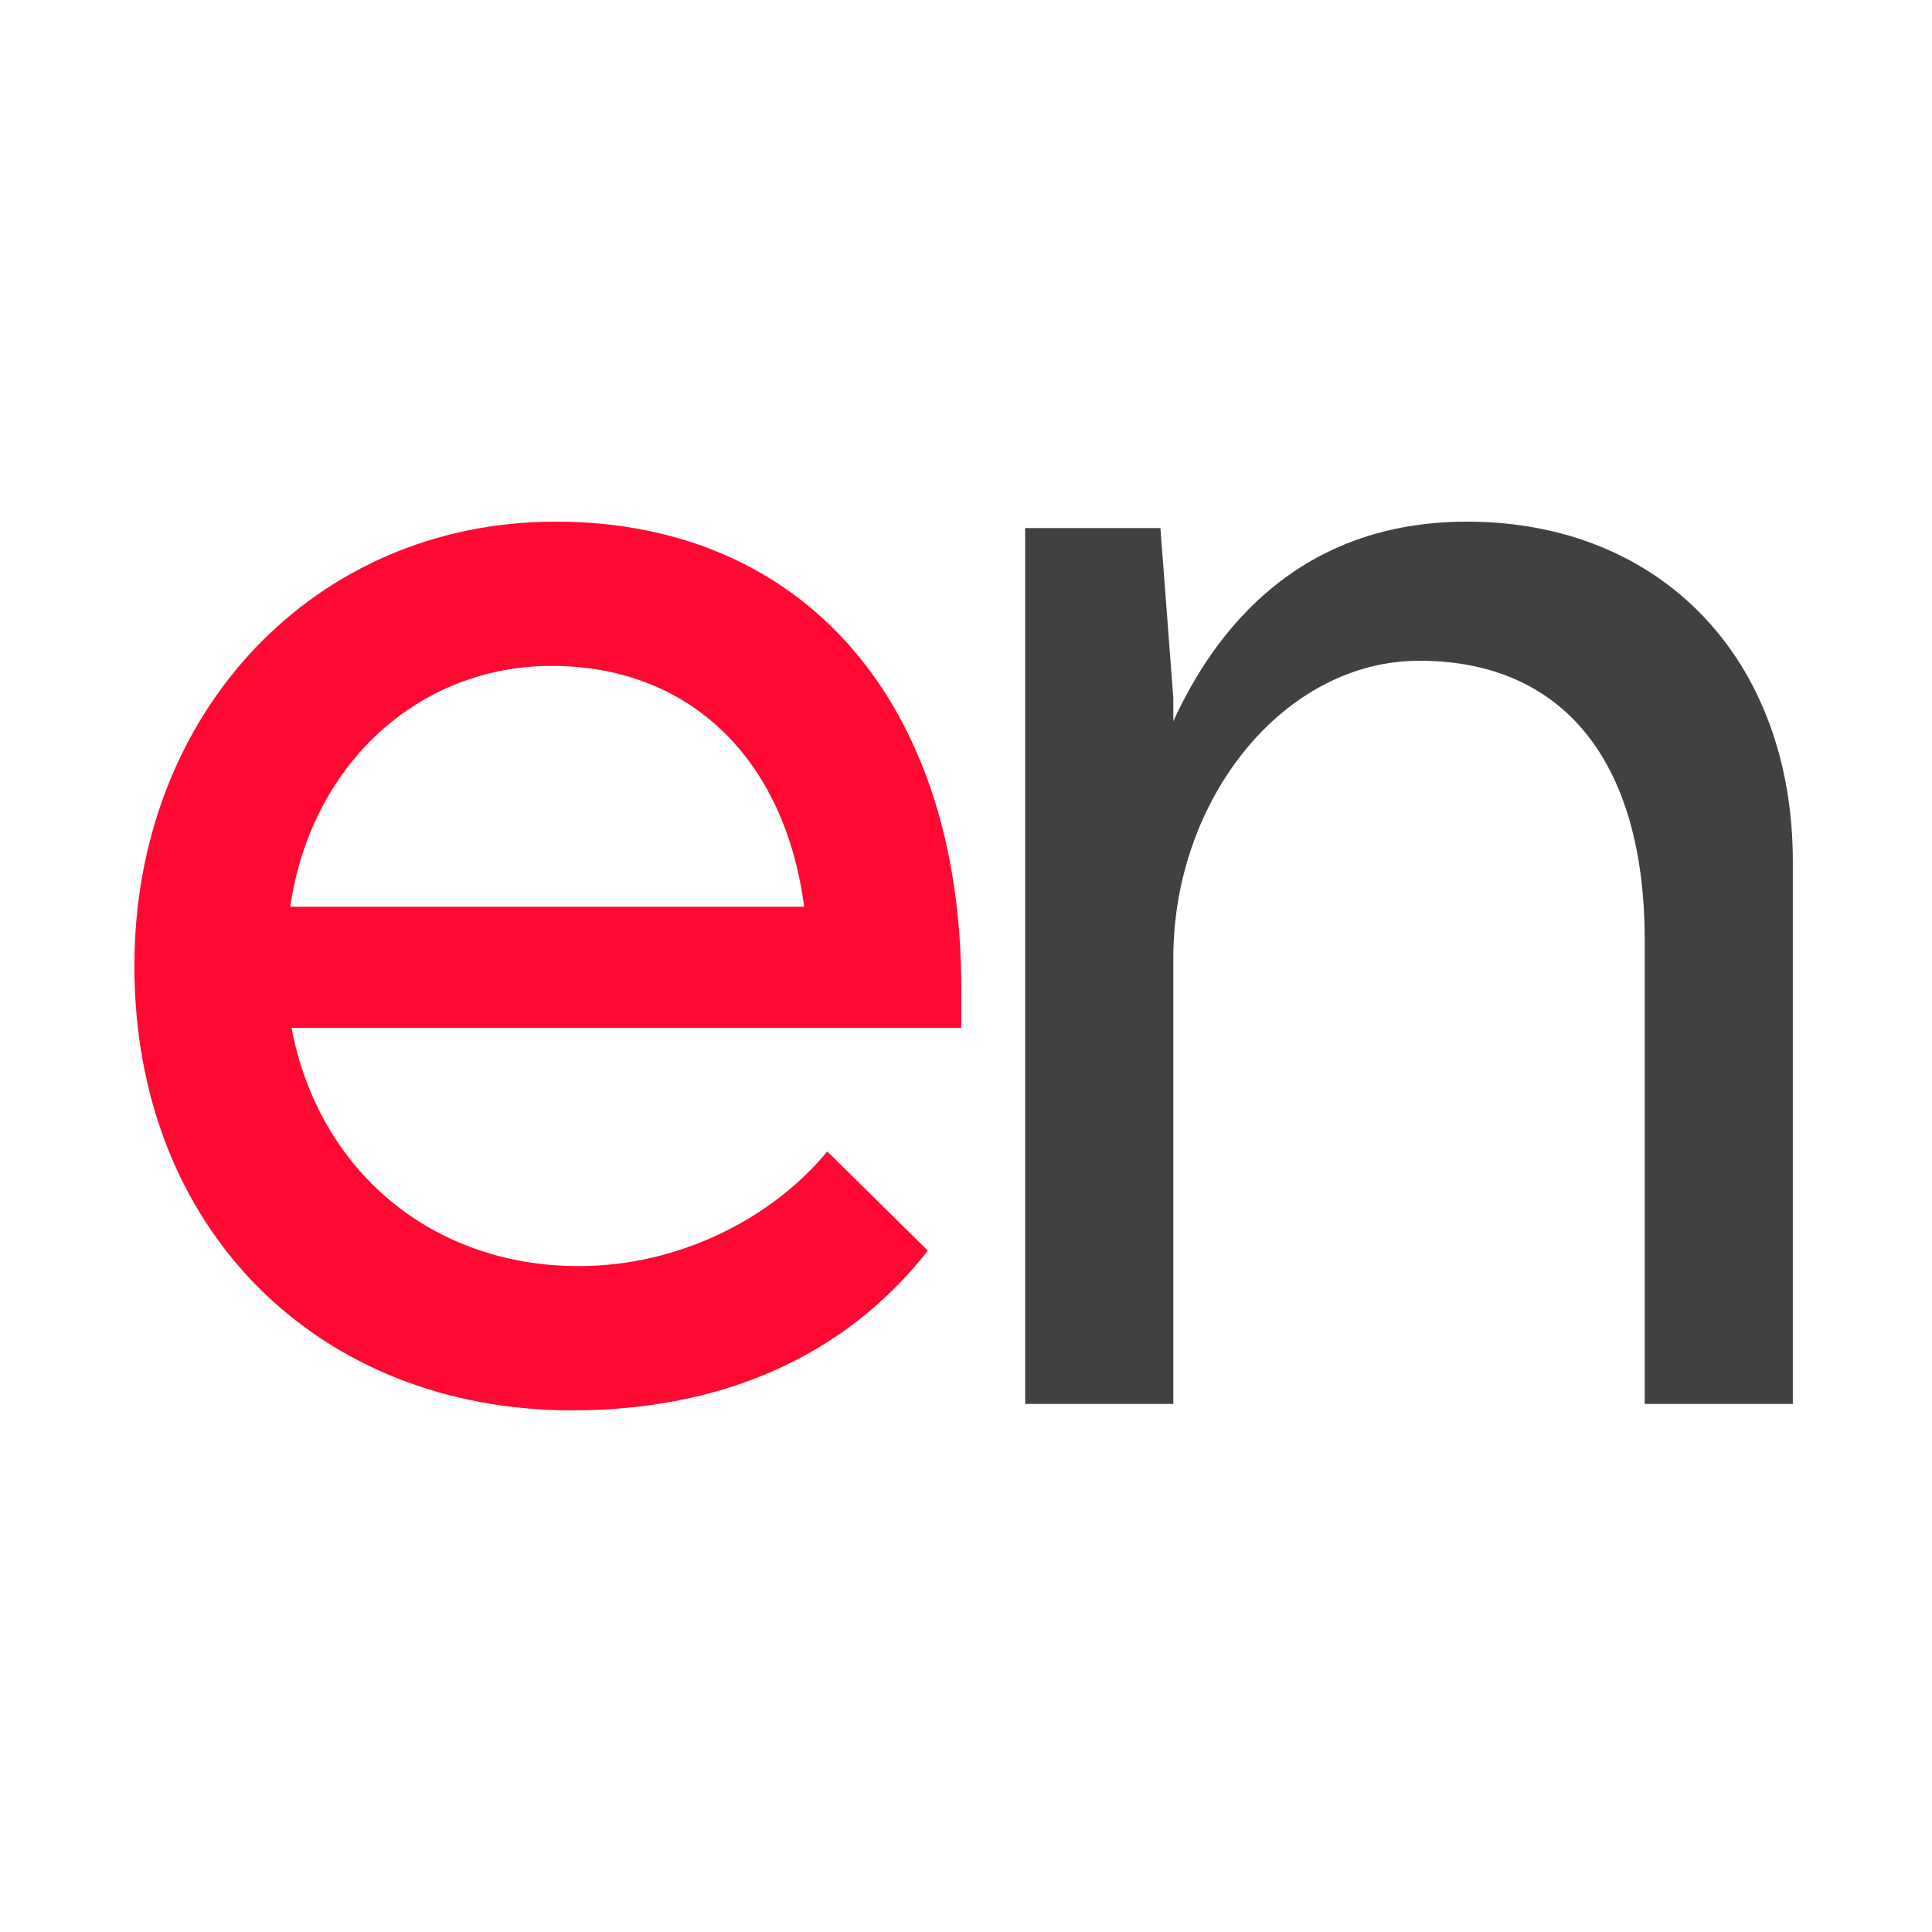
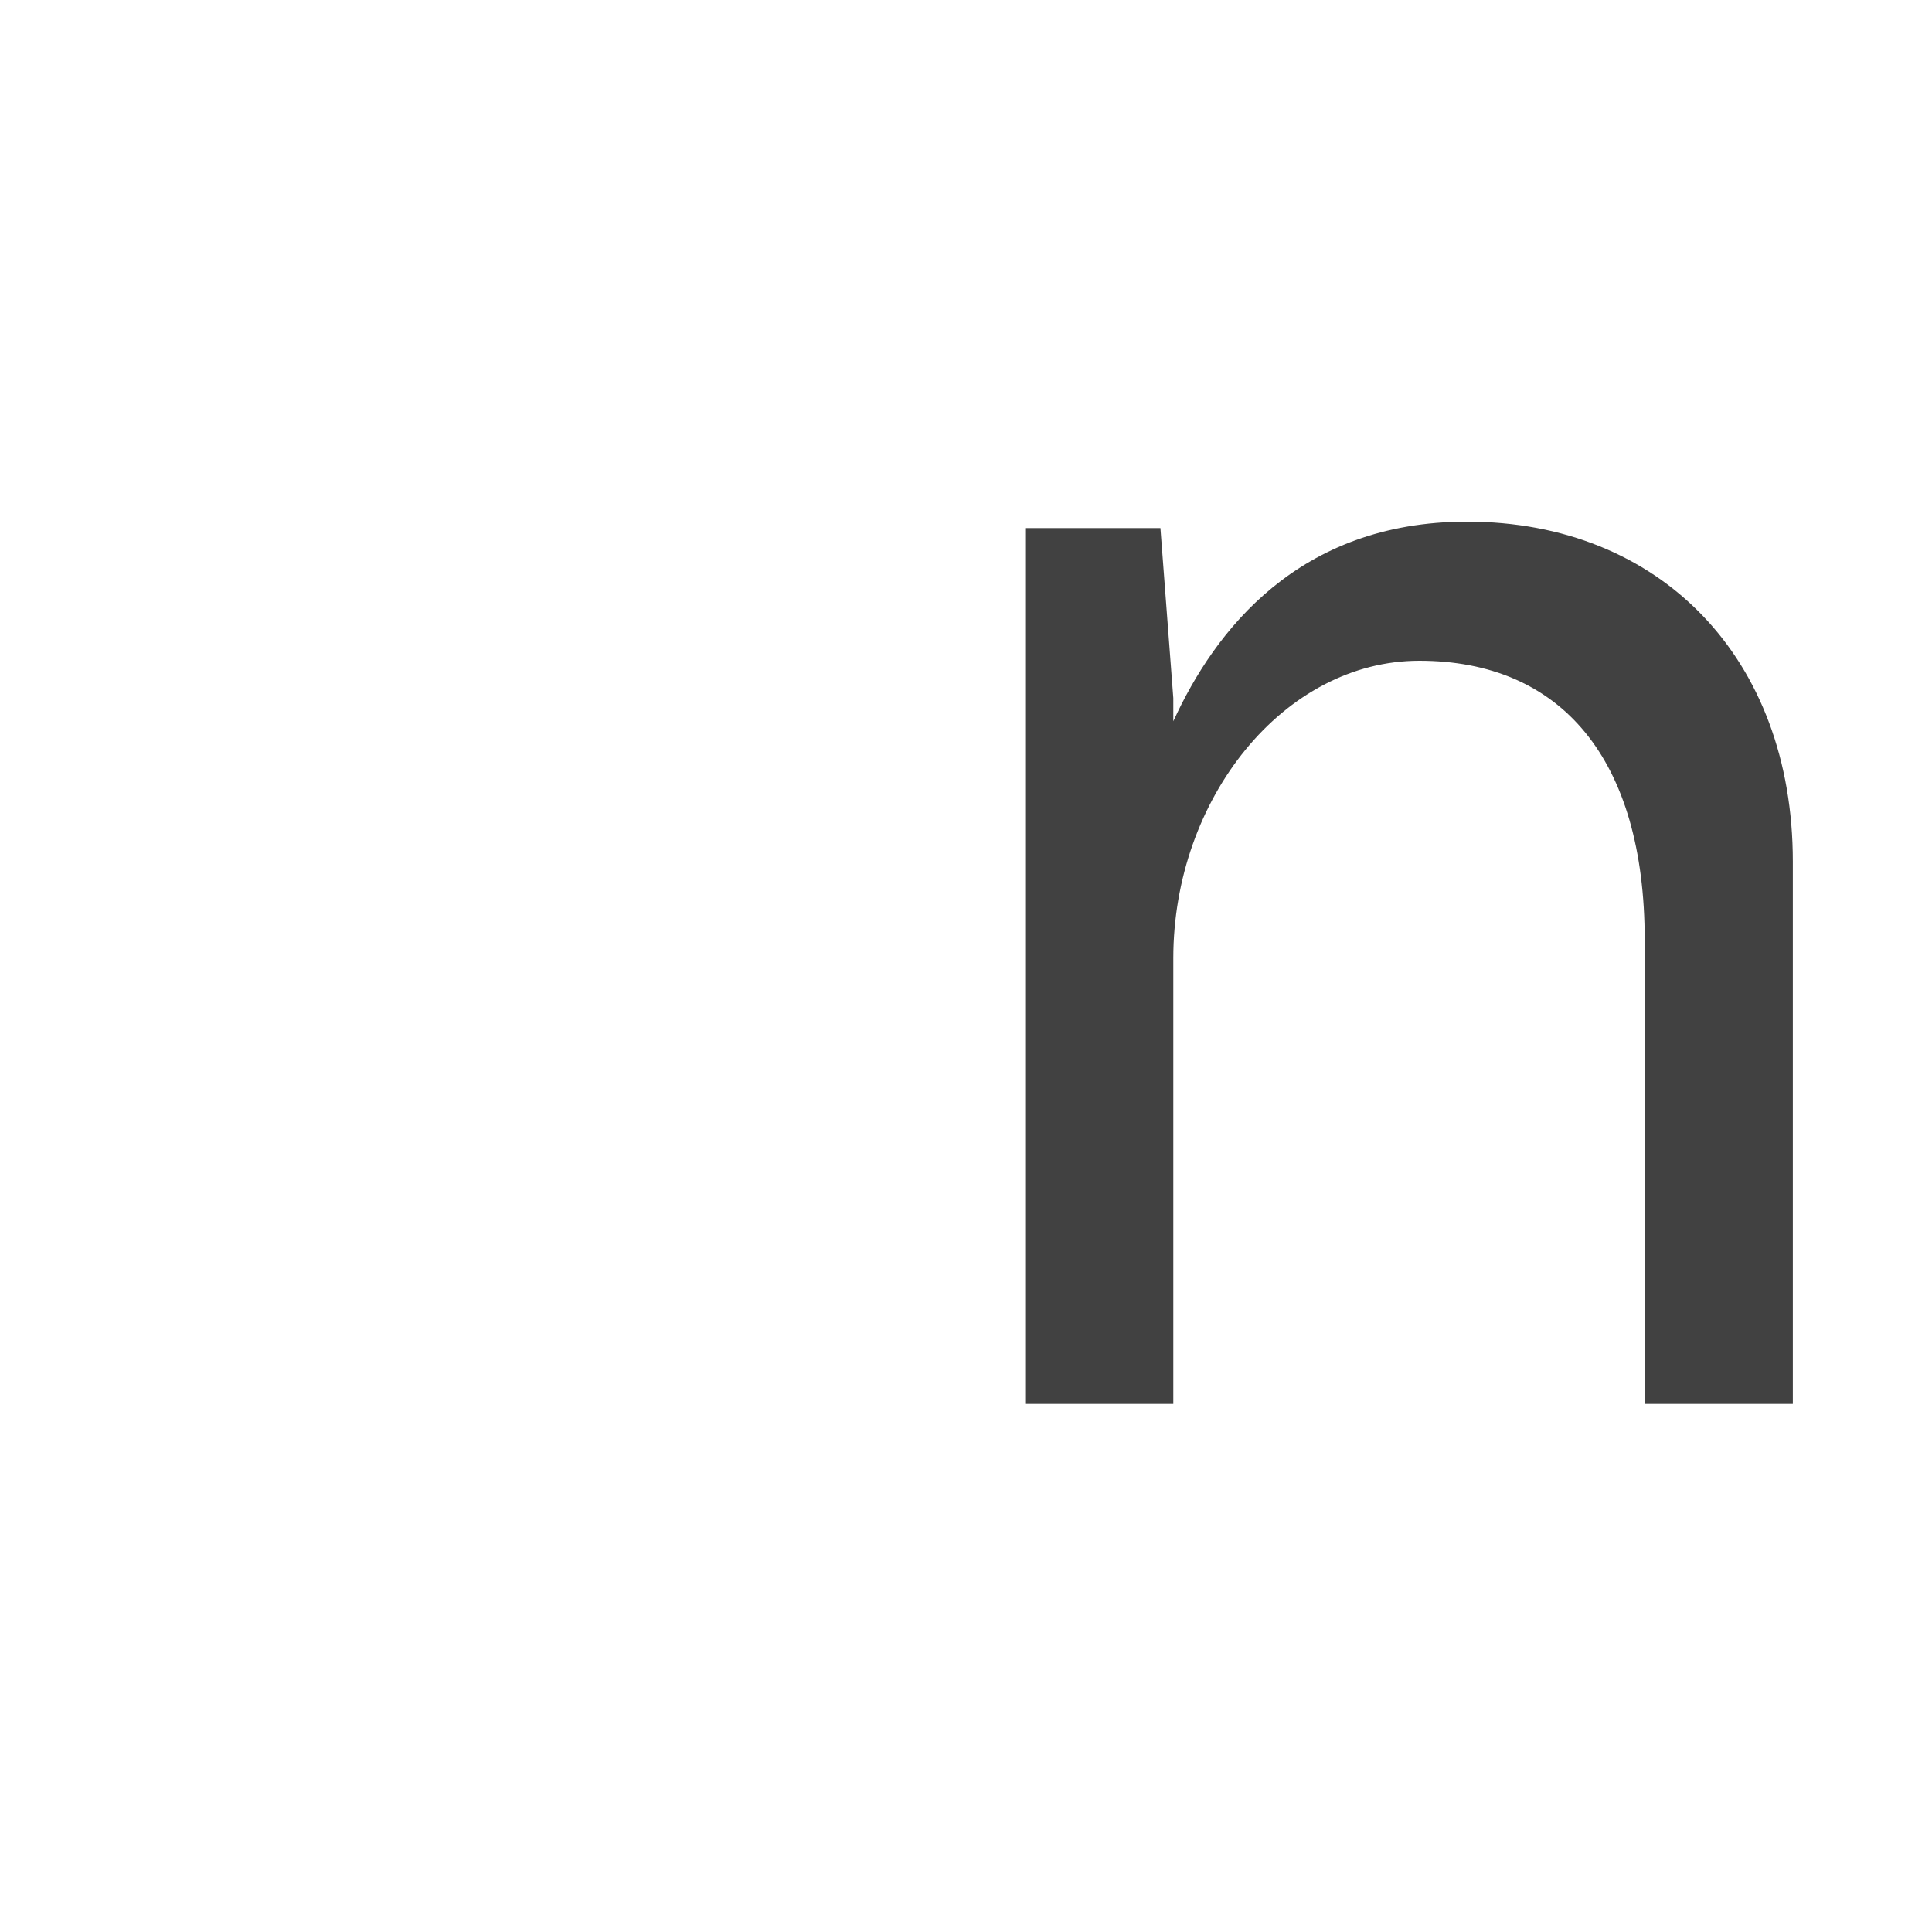
<svg xmlns="http://www.w3.org/2000/svg" width="450" height="450" viewBox="0 0 450 450" fill="none">
  <rect width="450" height="450" fill="white" />
-   <path d="M67.6 211.2H187.3C182.8 176.7 160.6 155.1 128.5 155.1C97.3 155.1 72.4 178.2 67.6 211.2ZM223.9 230.1V239.4H67.9C74.2 272.7 100.6 294.9 134.8 294.9C158.2 294.9 179.8 283.8 192.7 268.2L216.1 291.3C196.9 315.9 168.1 328.5 133.3 328.5C74.2 328.5 31.3 286.5 31.3 225C31.3 165.9 73.3 121.5 129.4 121.5C187.3 121.5 223.9 163.8 223.9 230.1Z" fill="#FF0831" />
  <path d="M383.085 327V219C383.085 176.7 363.585 153.9 330.585 153.9C299.085 153.9 273.285 186 273.285 223.2V327H238.785V123H270.285L273.285 162.6V168C282.885 147 302.385 121.5 341.685 121.5C386.685 121.5 417.585 153.3 417.585 200.7V327H383.085Z" fill="#414141" />
</svg>